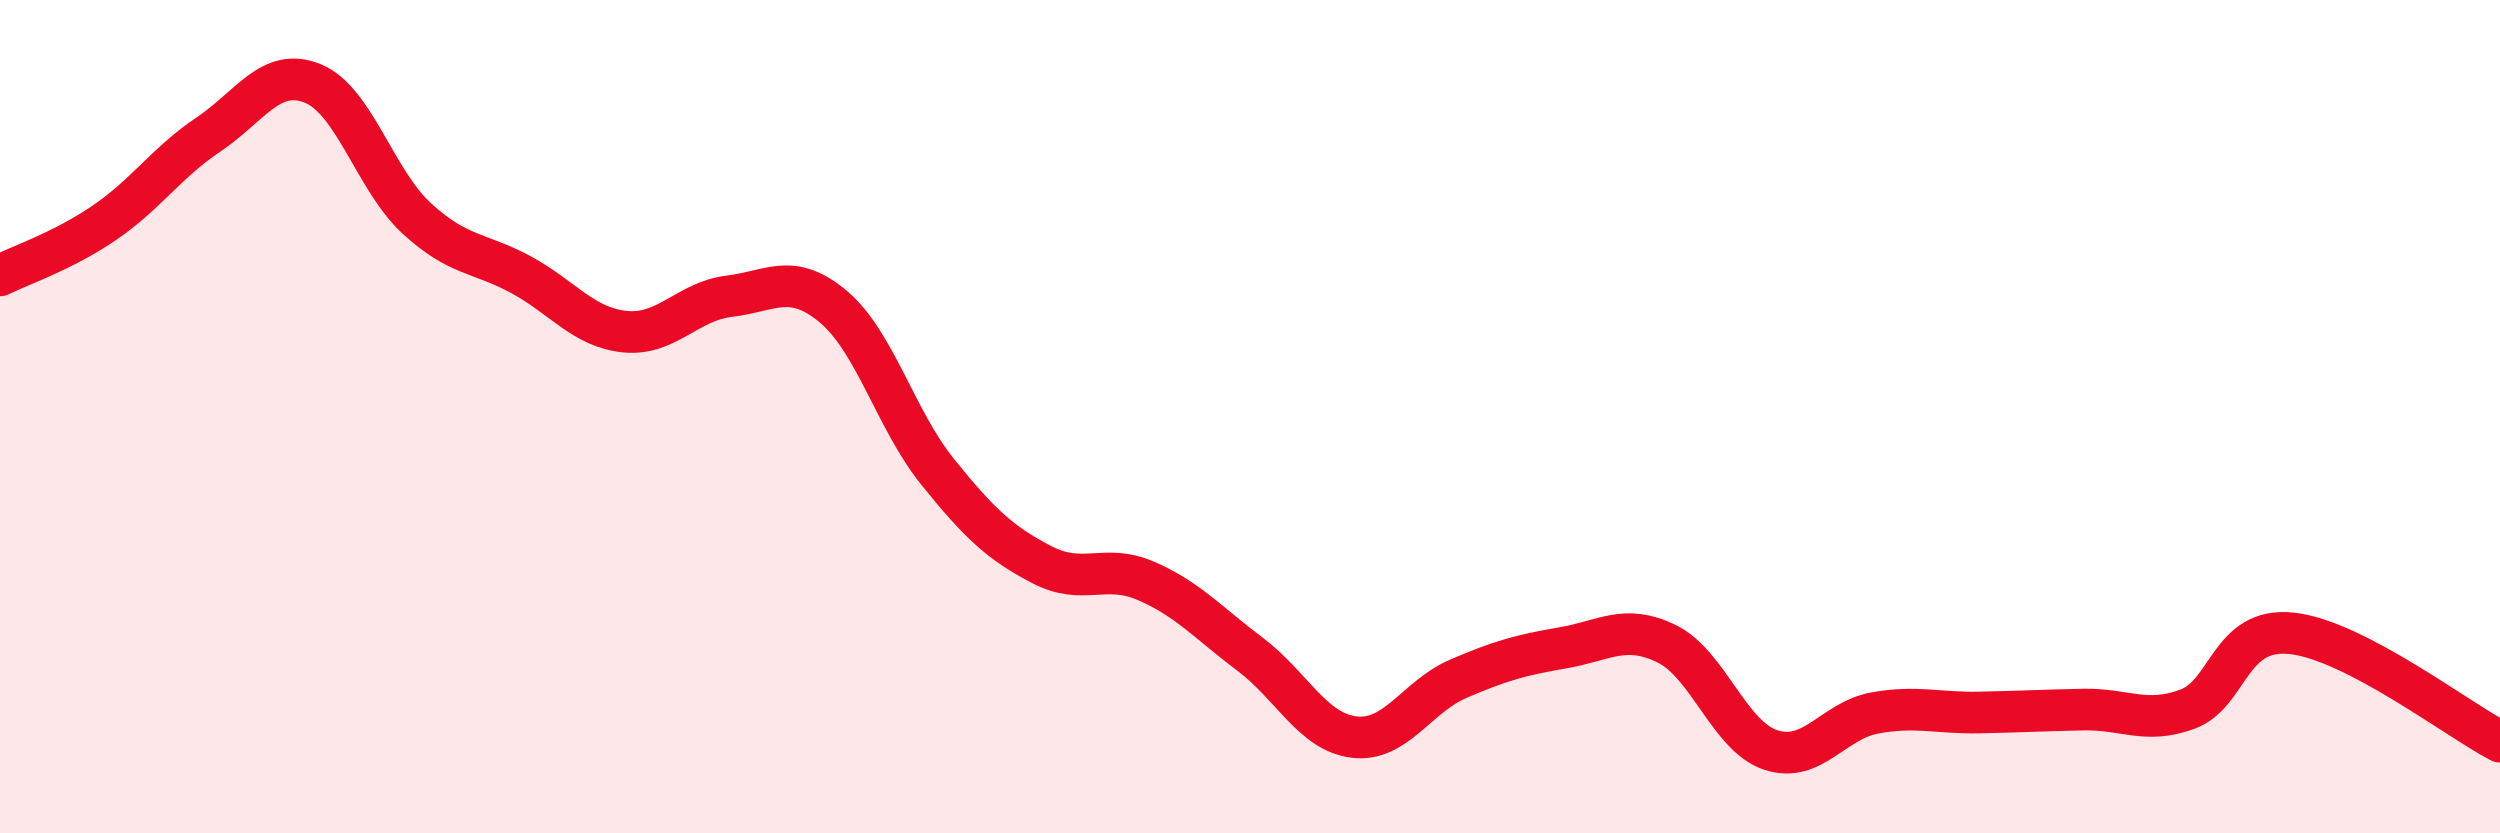
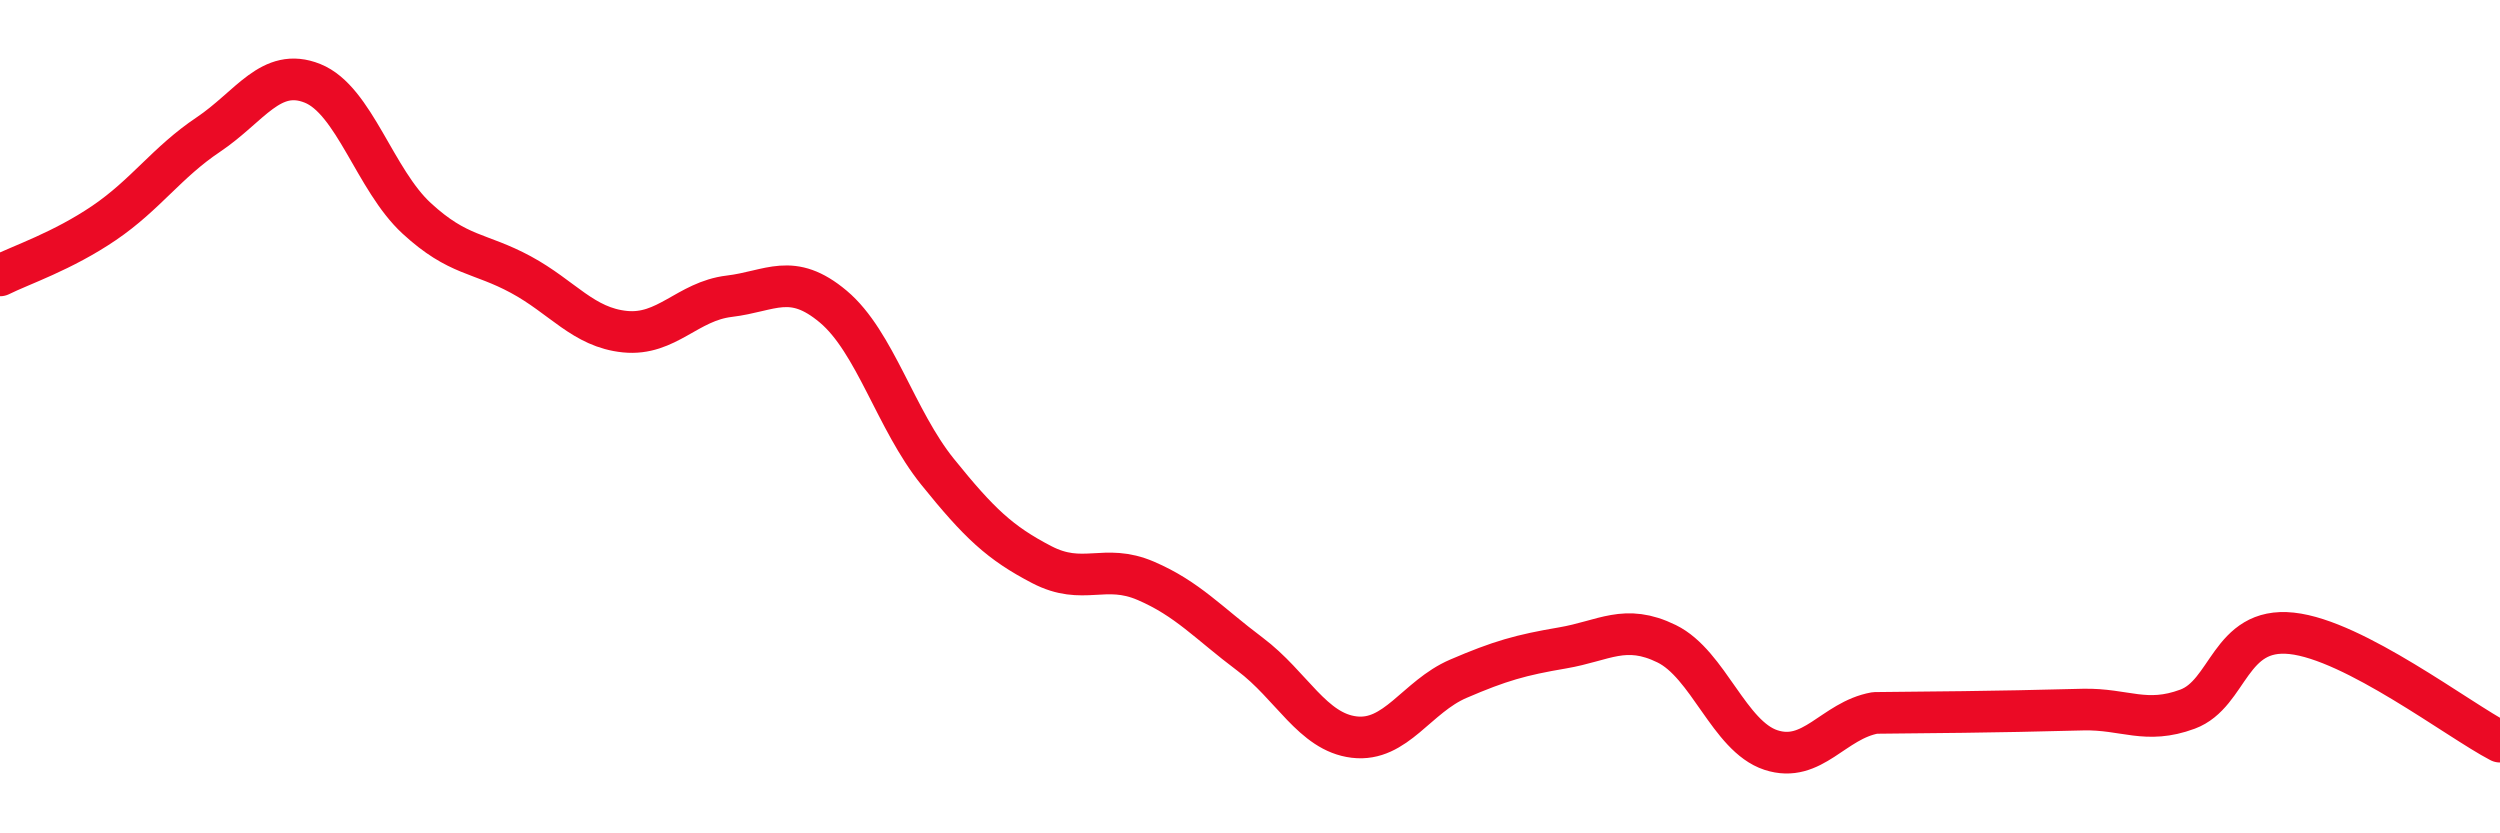
<svg xmlns="http://www.w3.org/2000/svg" width="60" height="20" viewBox="0 0 60 20">
-   <path d="M 0,6.61 C 0.5,6.36 1.5,6.03 2.5,5.35 C 3.5,4.67 4,3.9 5,3.23 C 6,2.56 6.5,1.6 7.5,2 C 8.5,2.4 9,4.32 10,5.24 C 11,6.16 11.5,6.05 12.5,6.59 C 13.5,7.13 14,7.86 15,7.96 C 16,8.06 16.5,7.23 17.5,7.11 C 18.5,6.99 19,6.52 20,7.36 C 21,8.2 21.5,10.08 22.5,11.32 C 23.5,12.56 24,13.03 25,13.55 C 26,14.07 26.5,13.51 27.5,13.94 C 28.5,14.37 29,14.95 30,15.7 C 31,16.45 31.5,17.57 32.5,17.69 C 33.5,17.81 34,16.72 35,16.29 C 36,15.86 36.5,15.72 37.5,15.55 C 38.5,15.38 39,14.96 40,15.45 C 41,15.94 41.5,17.67 42.5,18 C 43.5,18.33 44,17.29 45,17.11 C 46,16.93 46.5,17.12 47.5,17.1 C 48.5,17.08 49,17.05 50,17.03 C 51,17.01 51.5,17.39 52.5,17.02 C 53.5,16.65 53.5,15.04 55,15.2 C 56.5,15.36 59,17.28 60,17.8L60 20L0 20Z" fill="#EB0A25" opacity="0.1" stroke-linecap="round" stroke-linejoin="round" />
-   <path d="M 0,6.61 C 0.5,6.36 1.5,6.03 2.5,5.35 C 3.5,4.67 4,3.9 5,3.23 C 6,2.56 6.5,1.6 7.5,2 C 8.5,2.4 9,4.32 10,5.24 C 11,6.16 11.5,6.05 12.5,6.59 C 13.5,7.13 14,7.86 15,7.96 C 16,8.06 16.5,7.23 17.5,7.11 C 18.5,6.99 19,6.52 20,7.36 C 21,8.2 21.5,10.08 22.5,11.32 C 23.5,12.56 24,13.03 25,13.55 C 26,14.07 26.5,13.51 27.5,13.94 C 28.5,14.37 29,14.95 30,15.7 C 31,16.45 31.5,17.57 32.5,17.69 C 33.5,17.81 34,16.72 35,16.29 C 36,15.86 36.5,15.72 37.5,15.55 C 38.5,15.38 39,14.96 40,15.45 C 41,15.94 41.5,17.67 42.5,18 C 43.5,18.33 44,17.29 45,17.11 C 46,16.93 46.5,17.12 47.5,17.1 C 48.5,17.08 49,17.05 50,17.03 C 51,17.01 51.5,17.39 52.5,17.02 C 53.5,16.65 53.5,15.04 55,15.2 C 56.5,15.36 59,17.28 60,17.8" stroke="#EB0A25" stroke-width="1" fill="none" stroke-linecap="round" stroke-linejoin="round" />
+   <path d="M 0,6.61 C 0.5,6.36 1.5,6.03 2.5,5.35 C 3.5,4.67 4,3.9 5,3.23 C 6,2.56 6.5,1.6 7.5,2 C 8.5,2.4 9,4.32 10,5.24 C 11,6.16 11.5,6.05 12.5,6.59 C 13.5,7.13 14,7.86 15,7.96 C 16,8.06 16.5,7.23 17.5,7.11 C 18.5,6.99 19,6.52 20,7.36 C 21,8.2 21.5,10.08 22.5,11.32 C 23.5,12.56 24,13.03 25,13.55 C 26,14.07 26.5,13.51 27.5,13.94 C 28.5,14.37 29,14.95 30,15.7 C 31,16.45 31.5,17.57 32.5,17.69 C 33.5,17.81 34,16.72 35,16.29 C 36,15.86 36.5,15.72 37.5,15.55 C 38.5,15.38 39,14.96 40,15.45 C 41,15.94 41.5,17.67 42.5,18 C 43.5,18.33 44,17.29 45,17.11 C 48.5,17.08 49,17.05 50,17.03 C 51,17.01 51.5,17.39 52.5,17.02 C 53.5,16.65 53.5,15.04 55,15.2 C 56.5,15.36 59,17.28 60,17.8" stroke="#EB0A25" stroke-width="1" fill="none" stroke-linecap="round" stroke-linejoin="round" />
</svg>